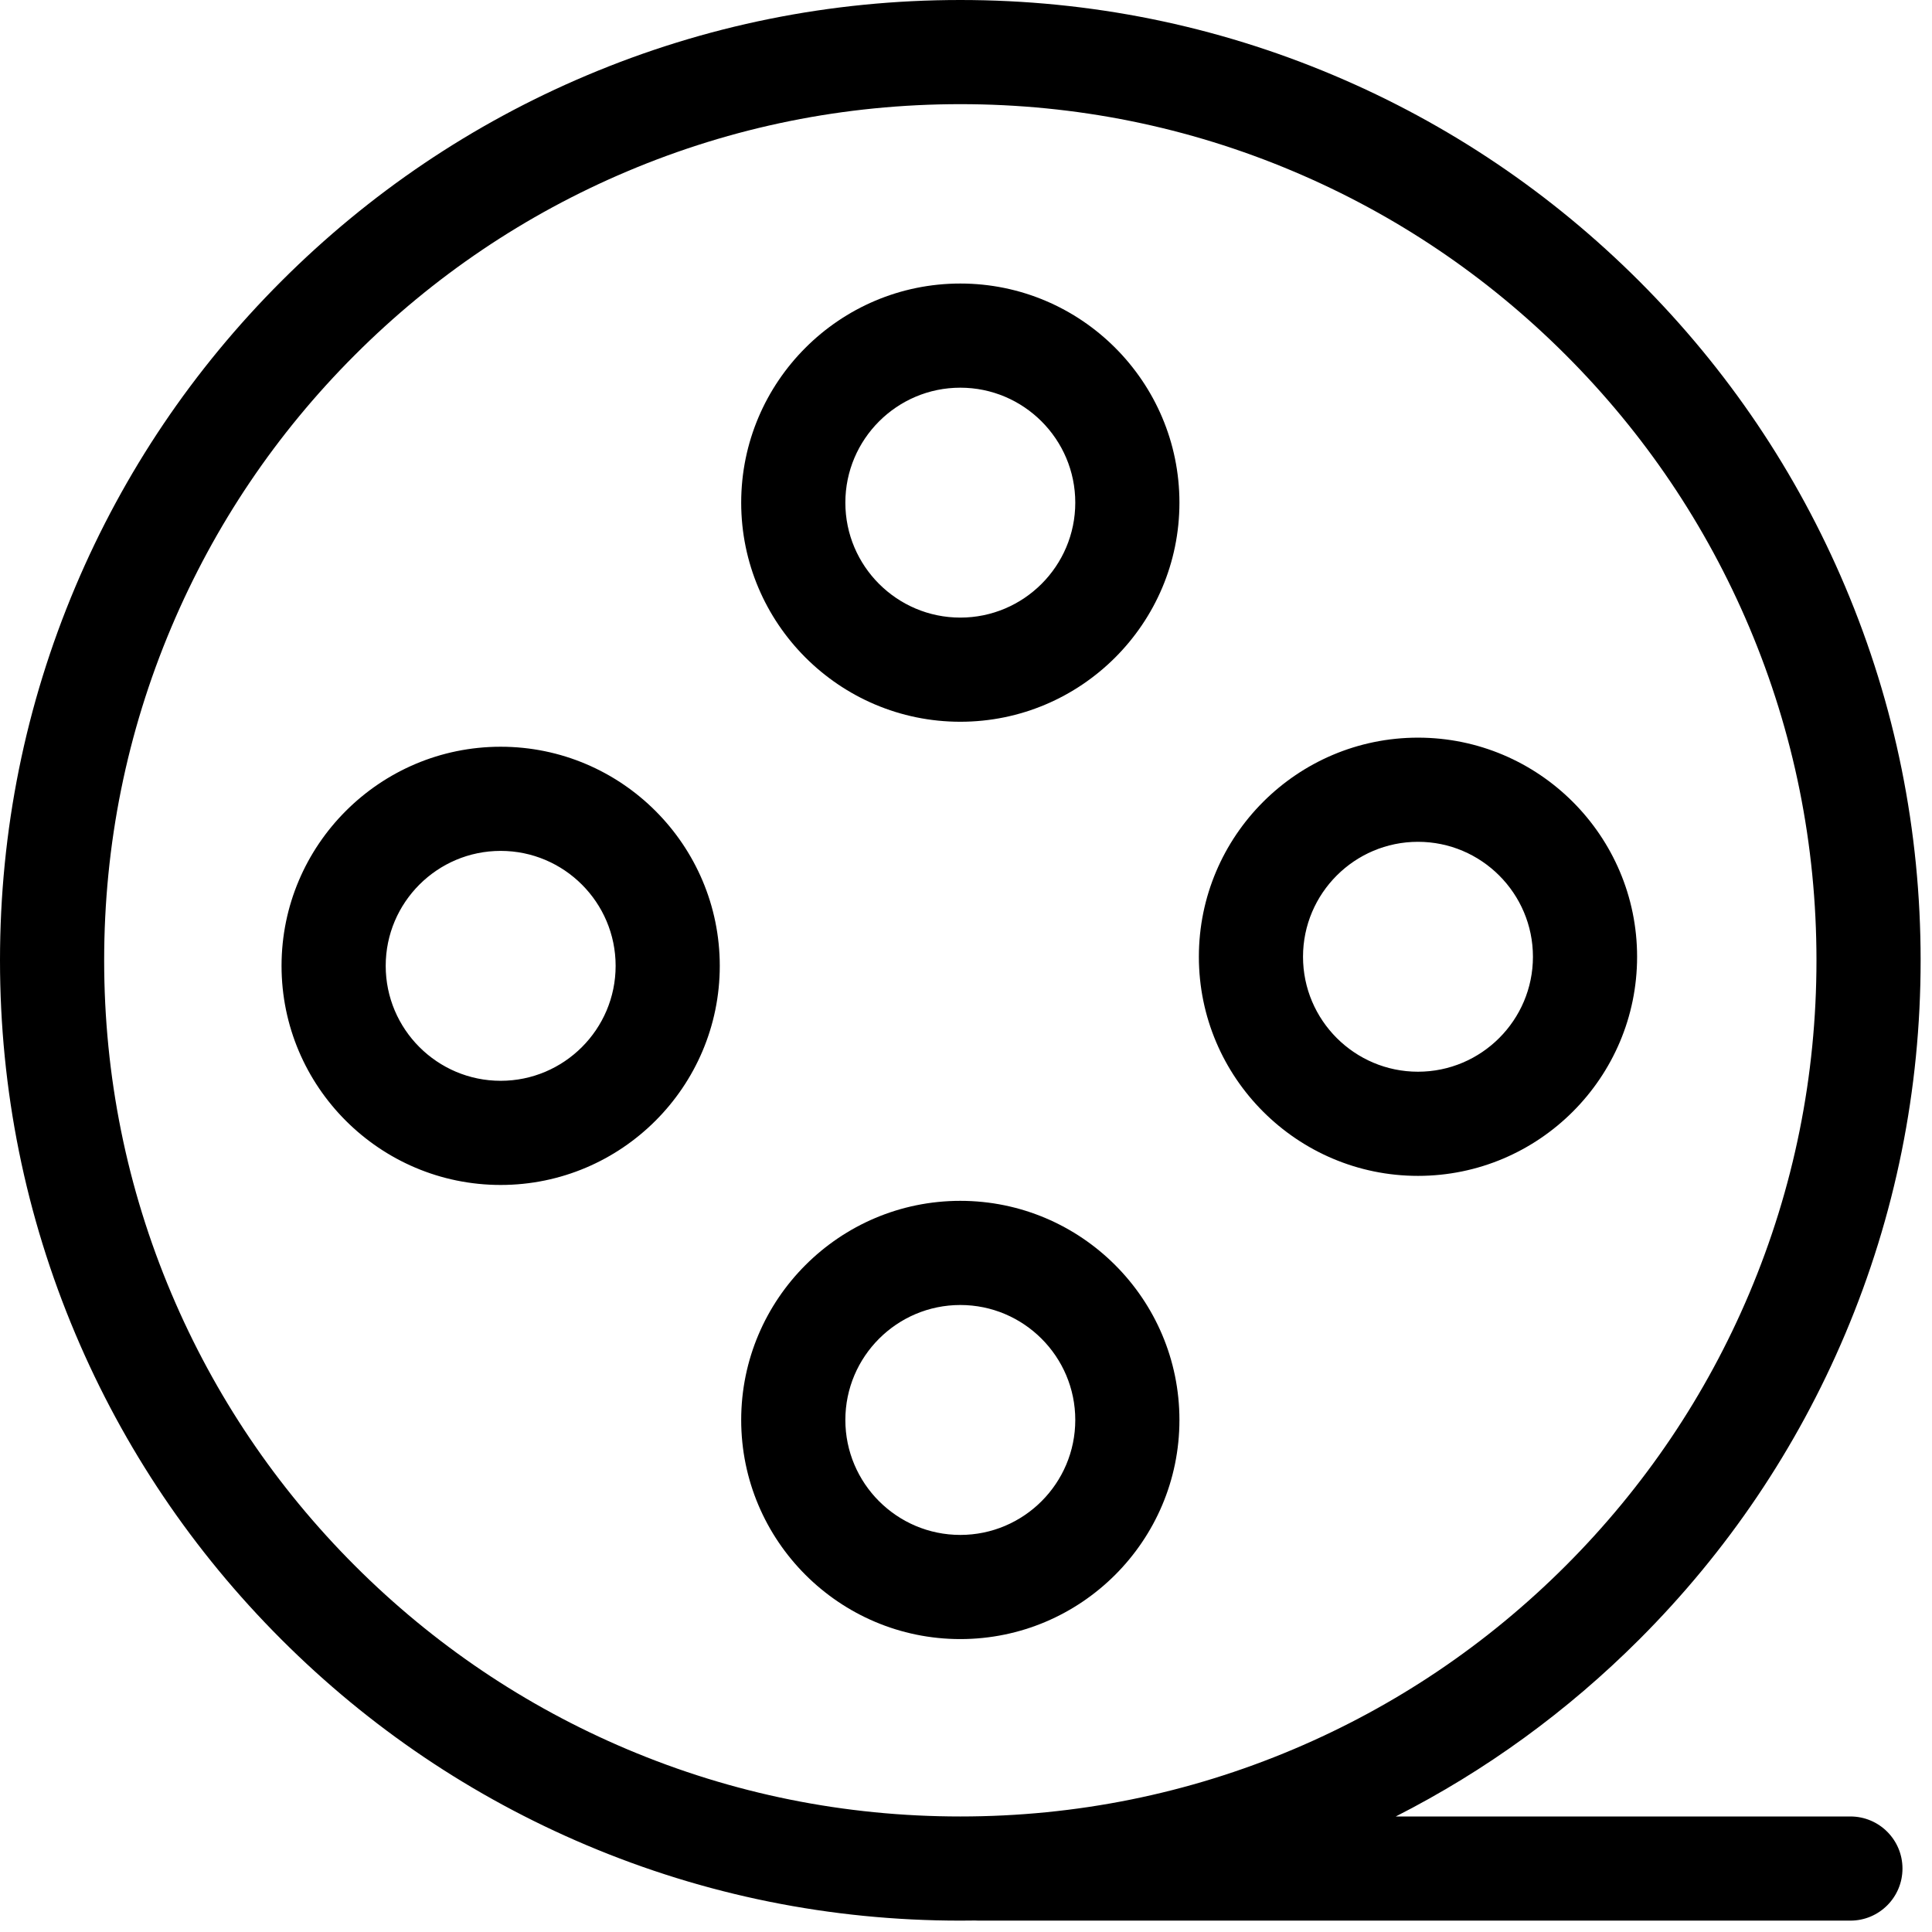
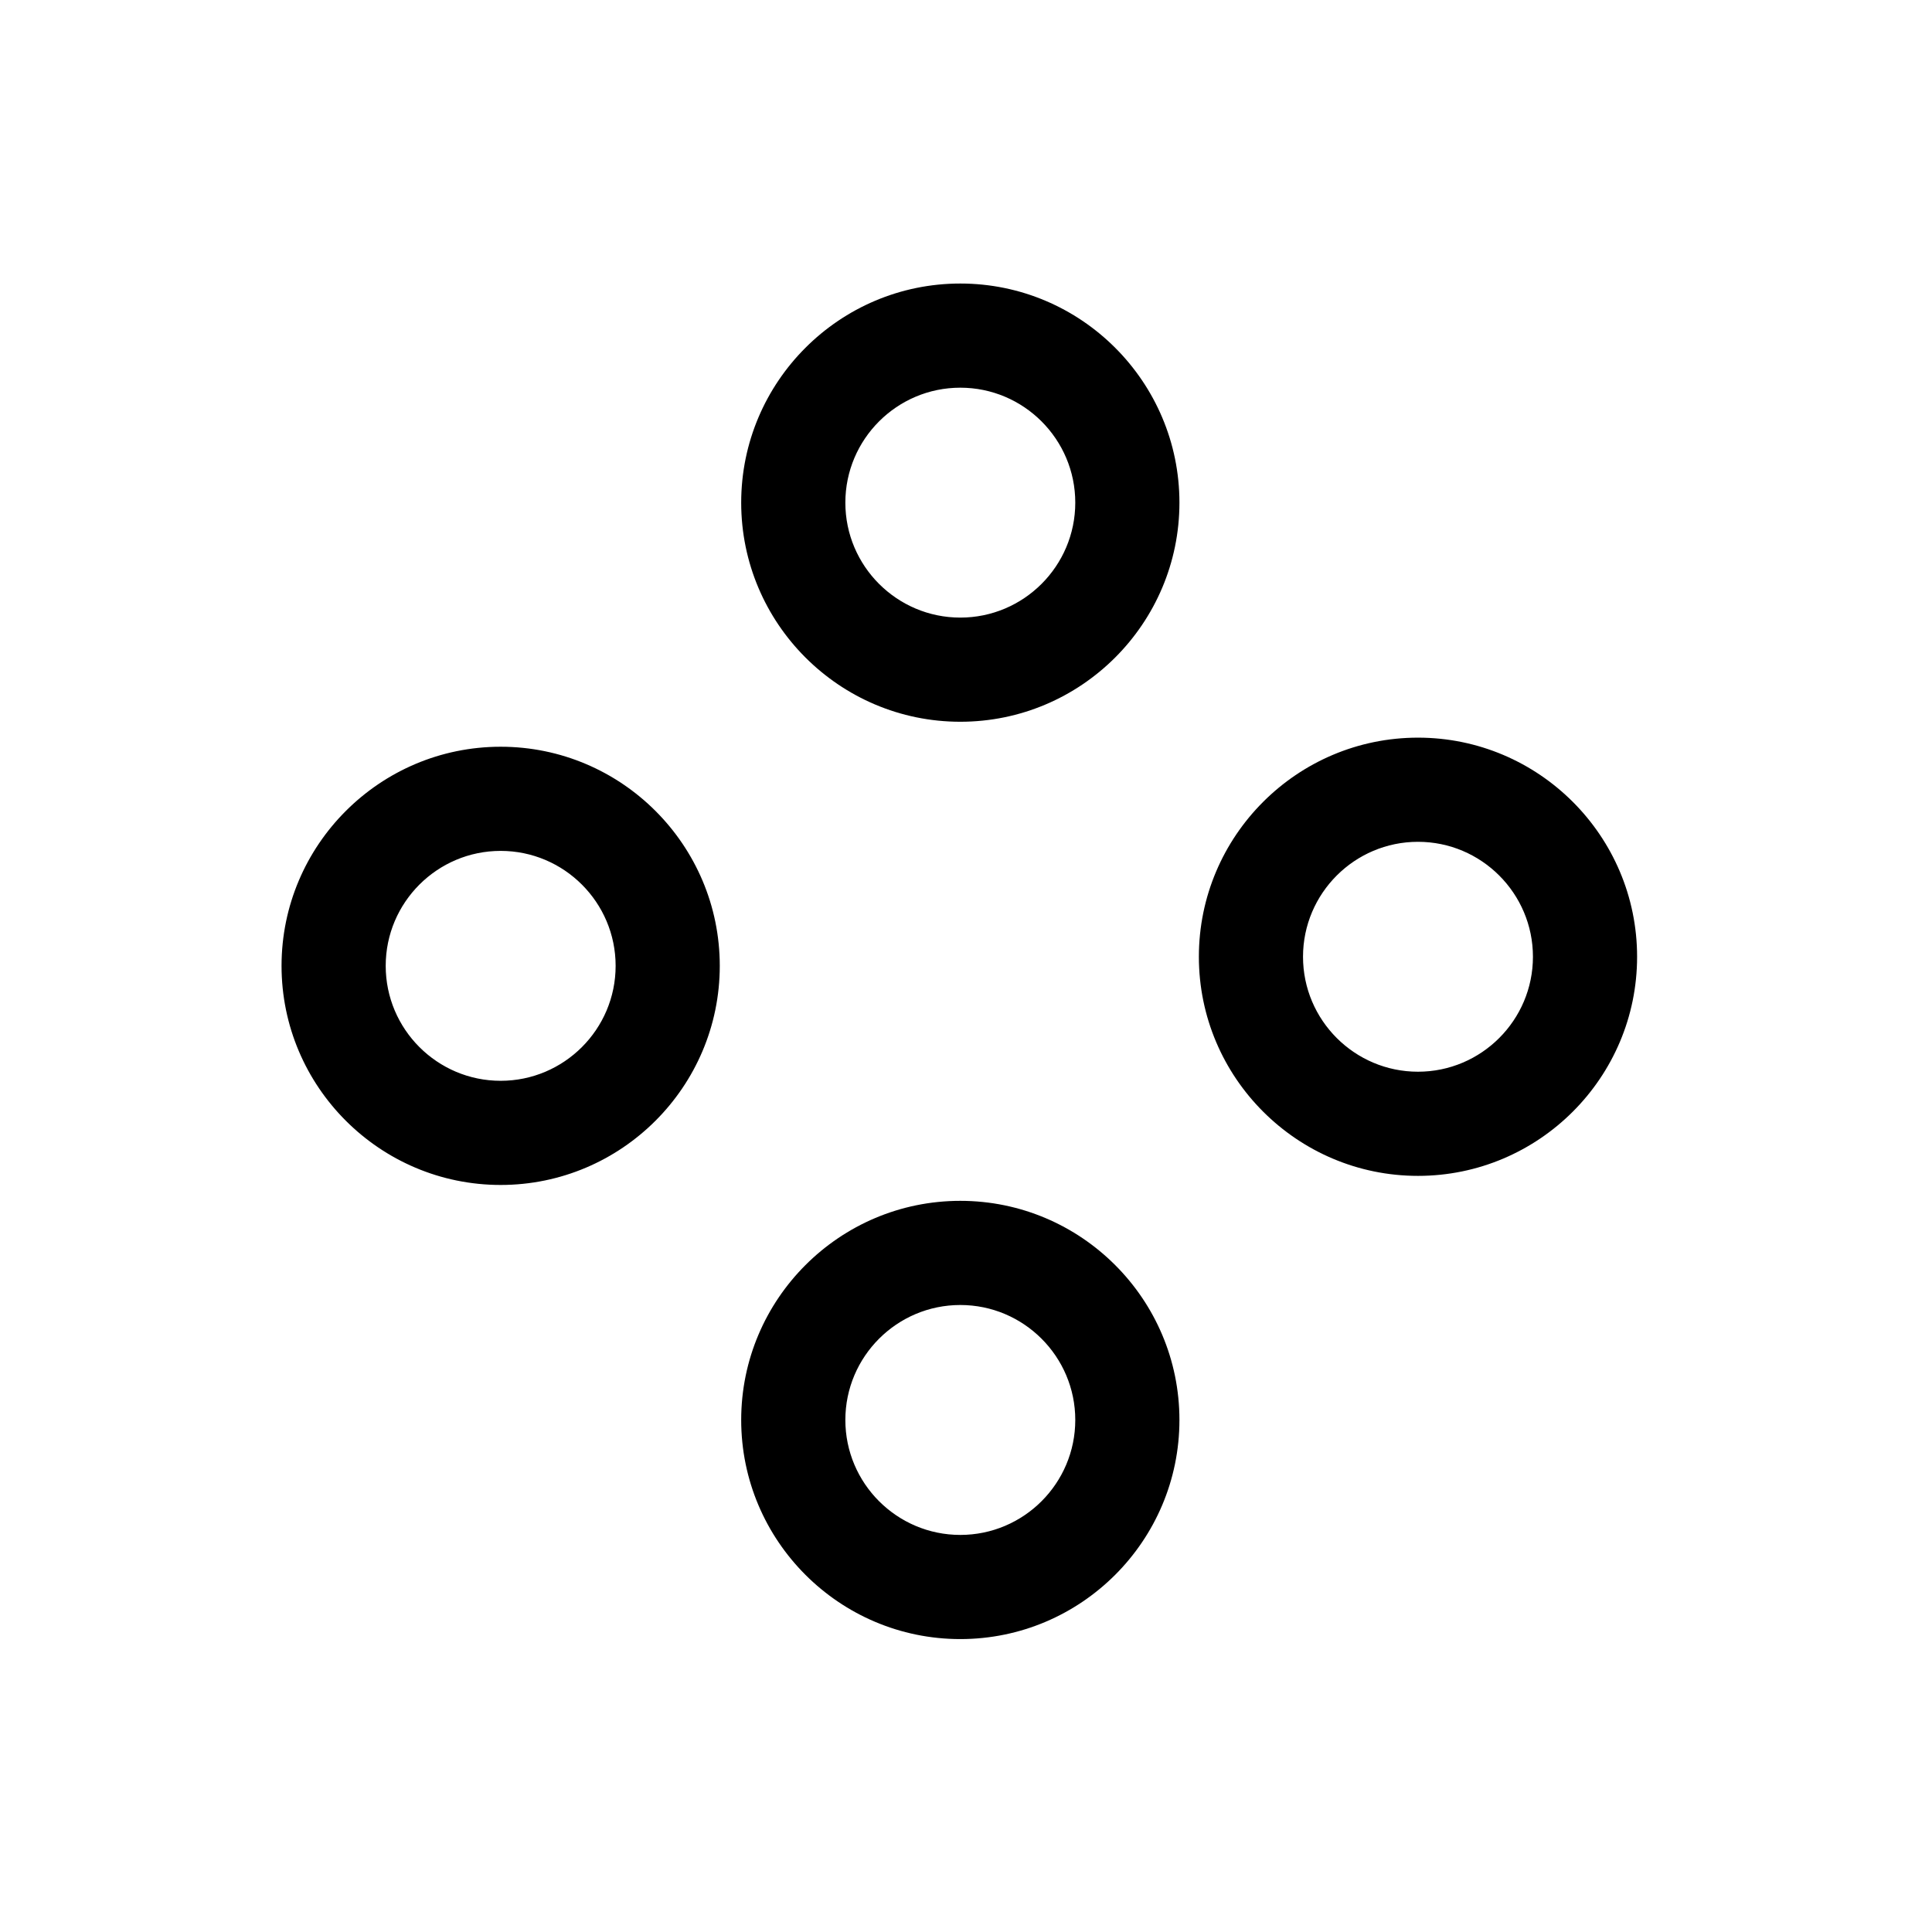
<svg xmlns="http://www.w3.org/2000/svg" width="114" height="114" viewBox="0 0 114 114" fill="none">
  <path d="M56.664 42.588C63.794 42.588 69.594 36.788 69.594 29.659C69.594 22.53 63.794 16.73 56.664 16.73C49.535 16.73 43.735 22.53 43.735 29.659C43.735 36.788 49.535 42.588 56.664 42.588ZM56.664 22.876C60.405 22.876 63.448 25.919 63.448 29.659C63.448 33.399 60.405 36.442 56.664 36.442C52.924 36.442 49.881 33.4 49.881 29.659C49.881 25.919 52.924 22.876 56.664 22.876ZM69.594 83.787C69.594 76.657 63.794 70.857 56.664 70.857C49.535 70.857 43.735 76.657 43.735 83.787C43.735 90.916 49.535 96.716 56.664 96.716C63.794 96.716 69.594 90.916 69.594 83.787ZM49.881 83.787C49.881 80.046 52.924 77.003 56.664 77.003C60.405 77.003 63.448 80.046 63.448 83.787C63.448 87.527 60.405 90.57 56.664 90.57C52.924 90.57 49.881 87.527 49.881 83.787H49.881ZM83.67 69.384C90.799 69.384 96.599 63.584 96.599 56.455C96.599 49.326 90.799 43.526 83.67 43.526C76.541 43.526 70.741 49.326 70.741 56.455C70.741 63.584 76.541 69.384 83.67 69.384ZM83.67 49.672C87.41 49.672 90.453 52.715 90.453 56.455C90.453 60.195 87.41 63.238 83.67 63.238C79.93 63.238 76.886 60.195 76.886 56.455C76.886 52.715 79.93 49.672 83.67 49.672ZM29.542 44.062C22.413 44.062 16.613 49.862 16.613 56.991C16.613 64.12 22.413 69.92 29.542 69.92C36.671 69.92 42.471 64.12 42.471 56.991C42.471 49.862 36.672 44.062 29.542 44.062ZM29.542 63.774C25.802 63.774 22.759 60.731 22.759 56.991C22.759 53.25 25.802 50.208 29.542 50.208C33.283 50.208 36.326 53.251 36.326 56.991C36.326 60.731 33.283 63.774 29.542 63.774Z" fill="black" />
-   <path d="M109.184 107.183H82.359C87.66 104.487 92.482 100.983 96.733 96.732C101.936 91.529 106.021 85.47 108.875 78.722C111.831 71.734 113.329 64.313 113.329 56.665C113.329 49.016 111.831 41.595 108.875 34.607C106.021 27.859 101.936 21.8 96.733 16.597C91.529 11.394 85.47 7.308 78.722 4.454C71.734 1.499 64.313 0 56.665 0C49.017 0 41.595 1.499 34.607 4.454C27.859 7.308 21.8 11.394 16.597 16.597C11.394 21.8 7.308 27.859 4.454 34.607C1.499 41.595 0 49.016 0 56.665C0 64.313 1.499 71.734 4.454 78.722C7.308 85.47 11.394 91.529 16.597 96.732C21.8 101.936 27.859 106.021 34.607 108.875C41.595 111.831 49.016 113.329 56.665 113.329C56.955 113.329 57.246 113.326 57.536 113.322C57.602 113.326 57.669 113.329 57.736 113.329H109.185C110.882 113.329 112.258 111.953 112.258 110.256C112.258 108.559 110.882 107.183 109.184 107.183ZM20.942 92.387C16.302 87.746 12.659 82.343 10.115 76.328C7.481 70.102 6.146 63.486 6.146 56.665C6.146 49.843 7.481 43.227 10.115 37.001C12.659 30.986 16.302 25.583 20.942 20.943C25.583 16.302 30.986 12.659 37.001 10.115C43.227 7.481 49.843 6.146 56.665 6.146C63.486 6.146 70.102 7.481 76.328 10.115C82.343 12.659 87.746 16.302 92.387 20.943C97.027 25.583 100.67 30.986 103.215 37.001C105.848 43.227 107.183 49.843 107.183 56.665C107.183 63.486 105.848 70.102 103.215 76.328C100.67 82.343 97.027 87.746 92.387 92.387C87.746 97.027 82.343 100.67 76.328 103.215C70.102 105.848 63.486 107.183 56.665 107.183C49.843 107.183 43.227 105.848 37.001 103.215C30.986 100.67 25.583 97.027 20.942 92.387Z" fill="black" />
</svg>